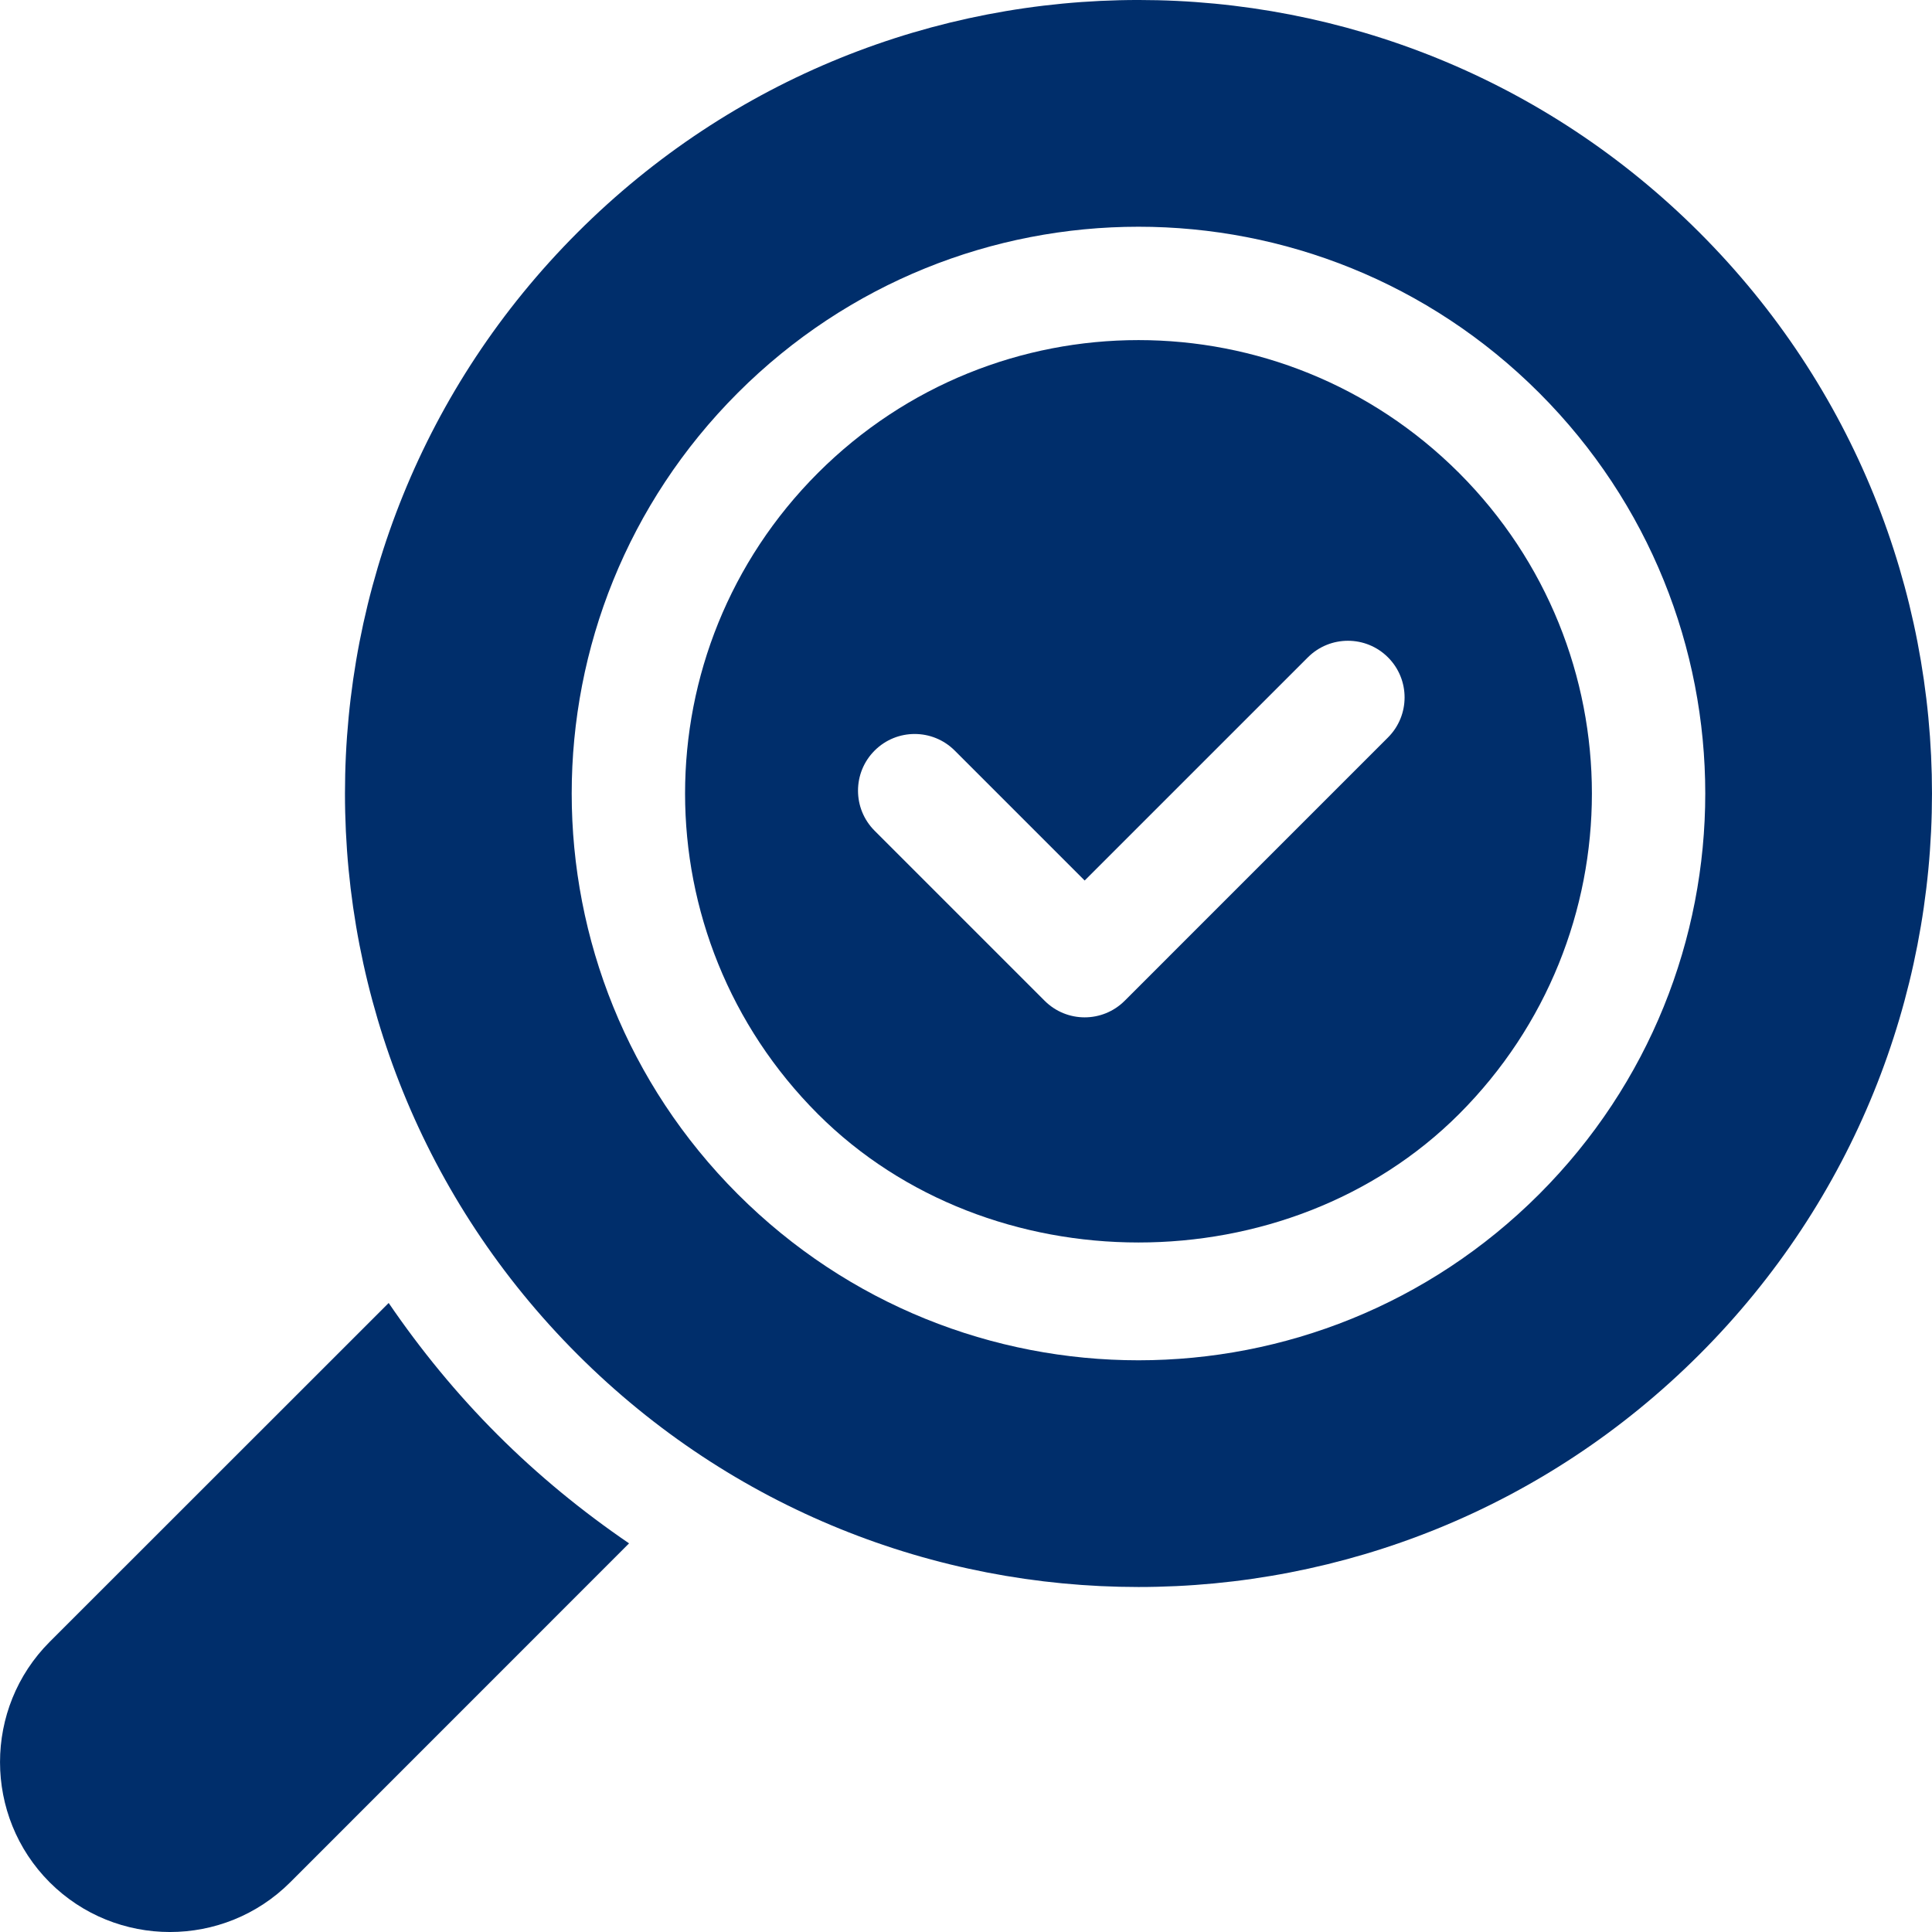
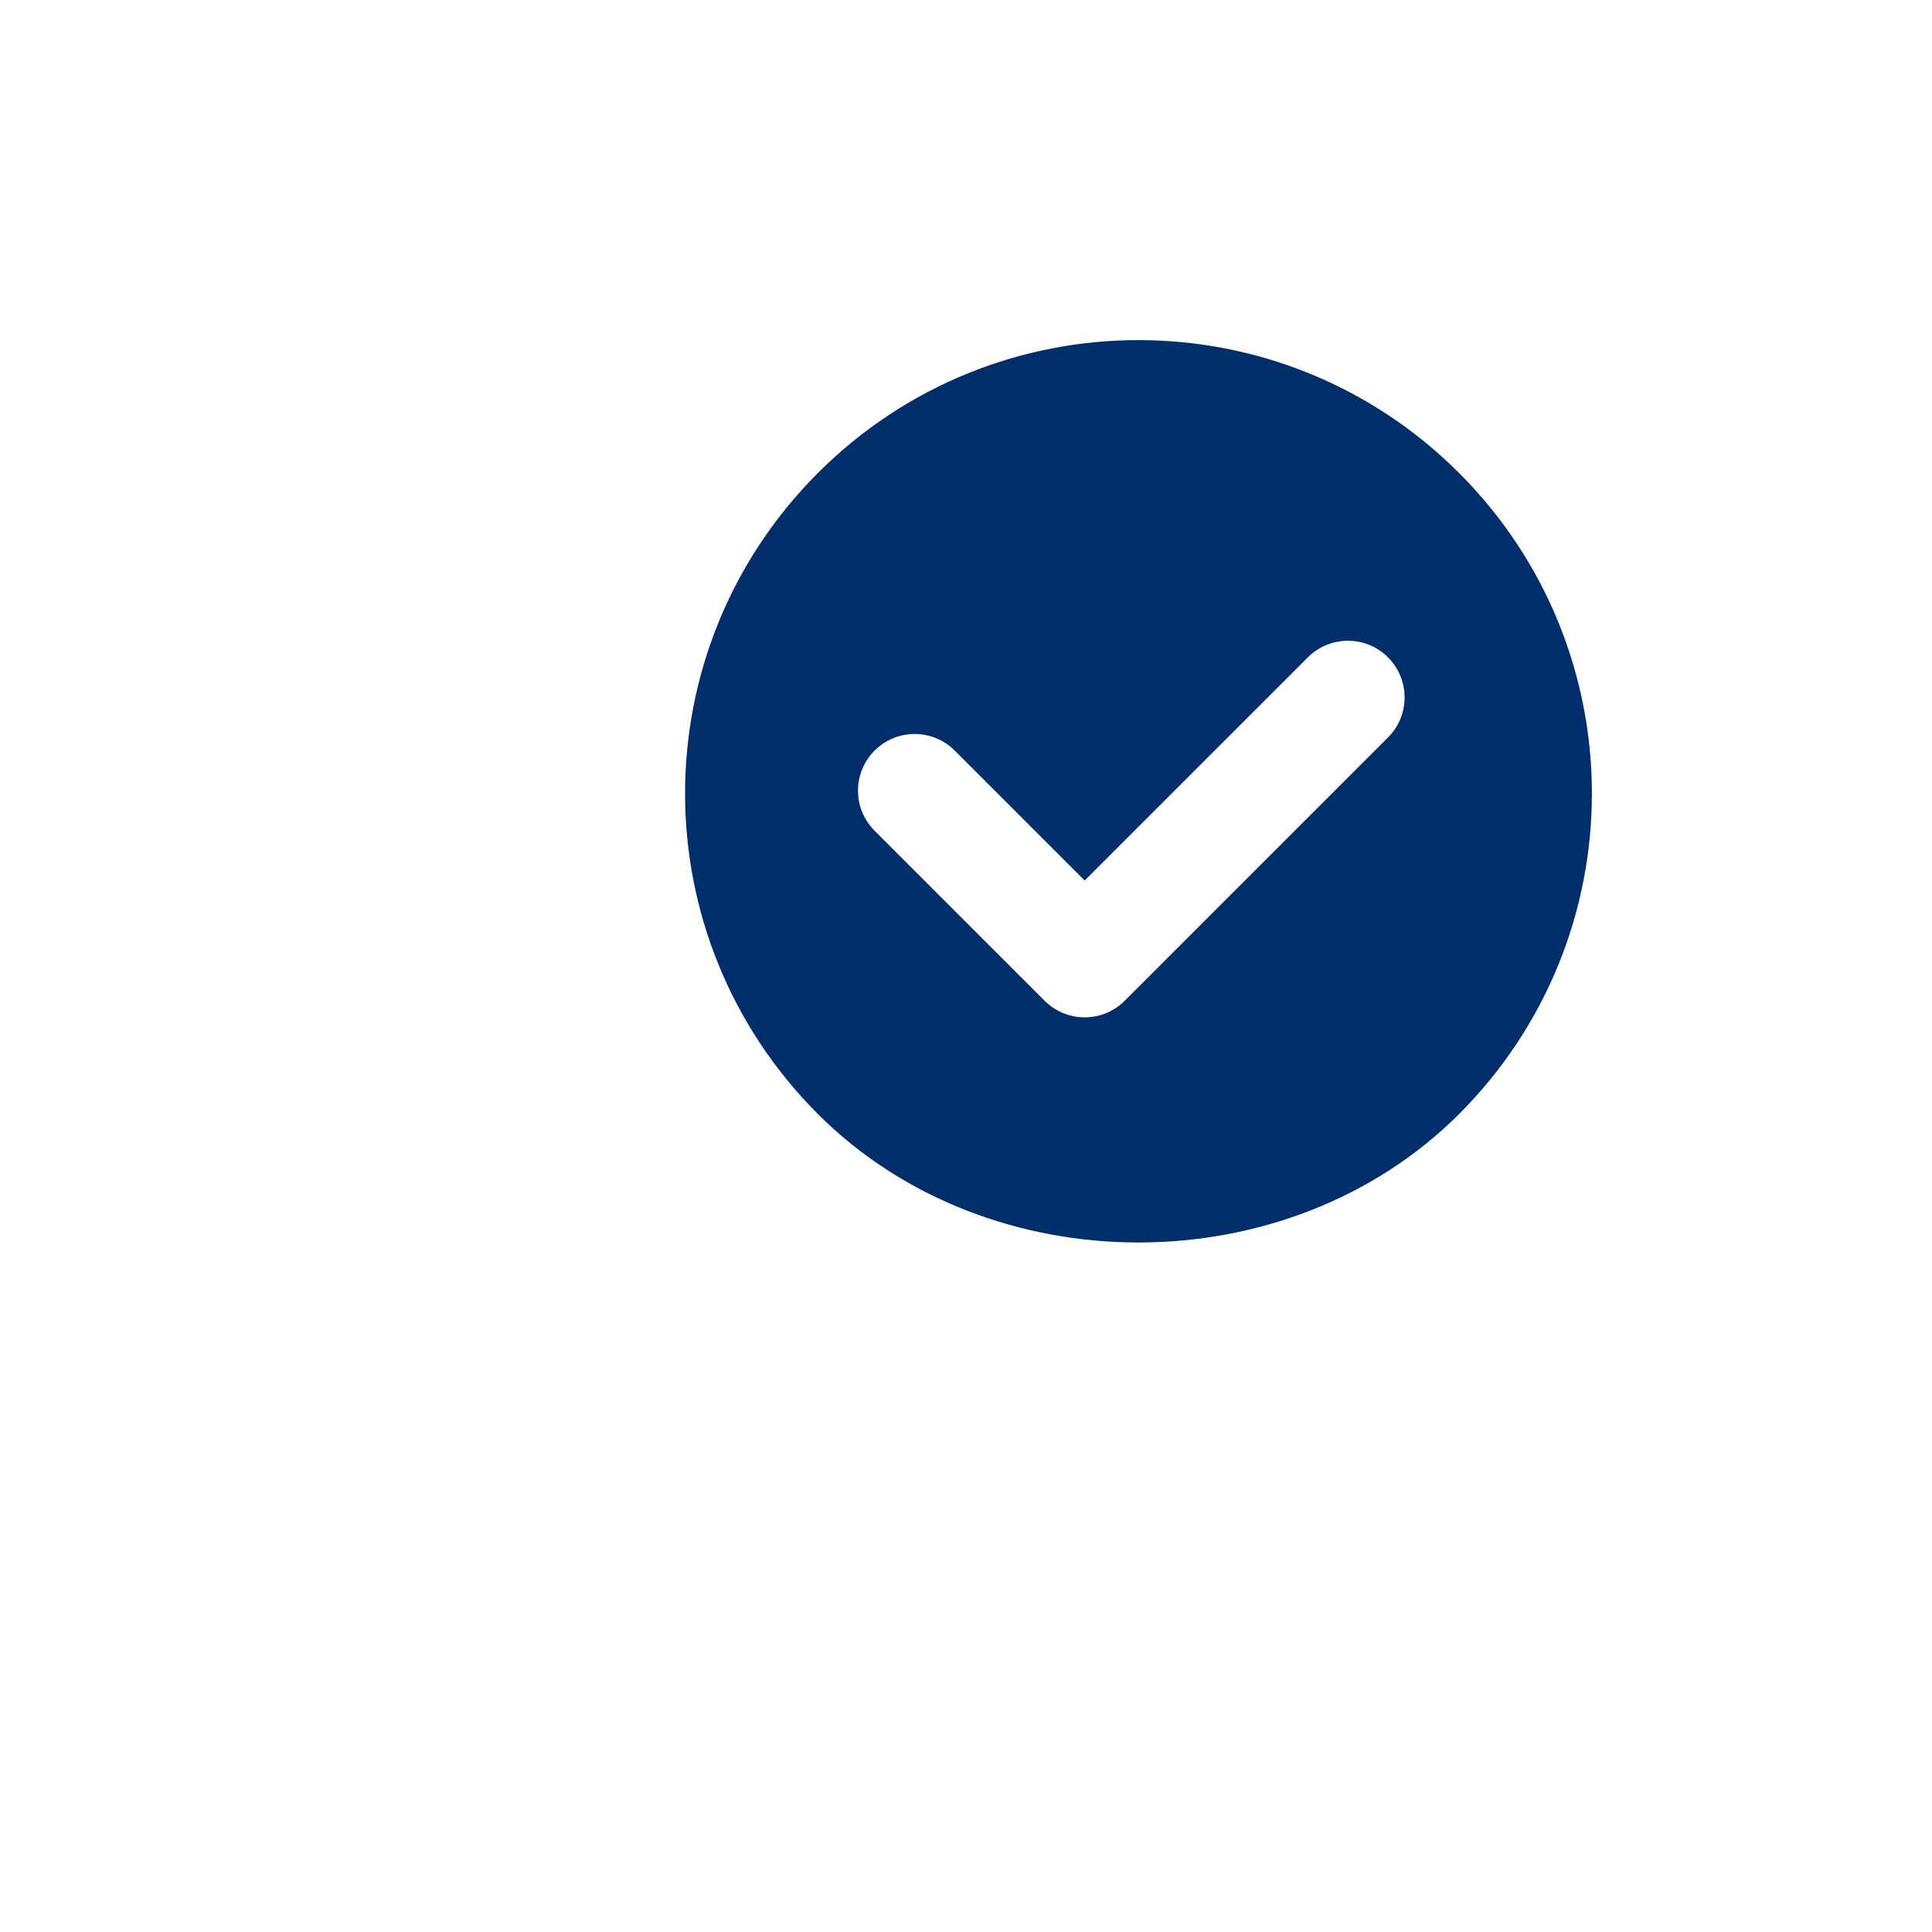
<svg xmlns="http://www.w3.org/2000/svg" width="45" height="45" viewBox="0 0 45 45" fill="none">
  <g clip-path="url(#clip0_452_1674)">
-     <path d="M9.053 30.349L1.157 38.242C-0.385 39.787 -0.385 42.299 1.158 43.844C2.701 45.384 5.212 45.388 6.759 43.843L14.652 35.948C13.566 35.207 12.537 34.366 11.586 33.415C10.636 32.465 9.794 31.435 9.053 30.349Z" fill="#002E6B" />
-     <path d="M13.452 5.415C6.231 12.636 6.228 24.325 13.452 31.548C20.673 38.769 32.36 38.771 39.583 31.548C46.802 24.329 46.808 12.64 39.585 5.417C32.364 -1.804 20.676 -1.807 13.452 5.415ZM35.85 27.815C30.69 32.973 22.346 32.974 17.185 27.815C12.027 22.655 12.026 14.311 17.185 9.15C22.345 3.992 30.689 3.991 35.85 9.15C41.008 14.309 41.009 22.654 35.85 27.815Z" fill="#002E6B" />
    <path d="M19.051 11.016C14.925 15.145 14.925 21.82 19.051 25.949C23.041 29.936 29.993 29.938 33.984 25.949C38.11 21.82 38.11 15.145 33.984 11.016C29.855 6.89 23.18 6.89 19.051 11.016ZM32.329 17.177L26.197 23.309C25.939 23.567 25.602 23.696 25.264 23.696C24.926 23.696 24.589 23.567 24.331 23.309L20.371 19.349C19.856 18.834 19.856 17.998 20.371 17.483C20.887 16.967 21.722 16.967 22.238 17.483L25.264 20.509L30.463 15.311C30.978 14.796 31.814 14.796 32.329 15.311C32.845 15.827 32.844 16.662 32.329 17.177Z" fill="#002E6B" />
  </g>
  <defs>
    <clipPath id="clip0_452_1674">
      <rect width="45" height="45" fill="white" />
    </clipPath>
  </defs>
</svg>